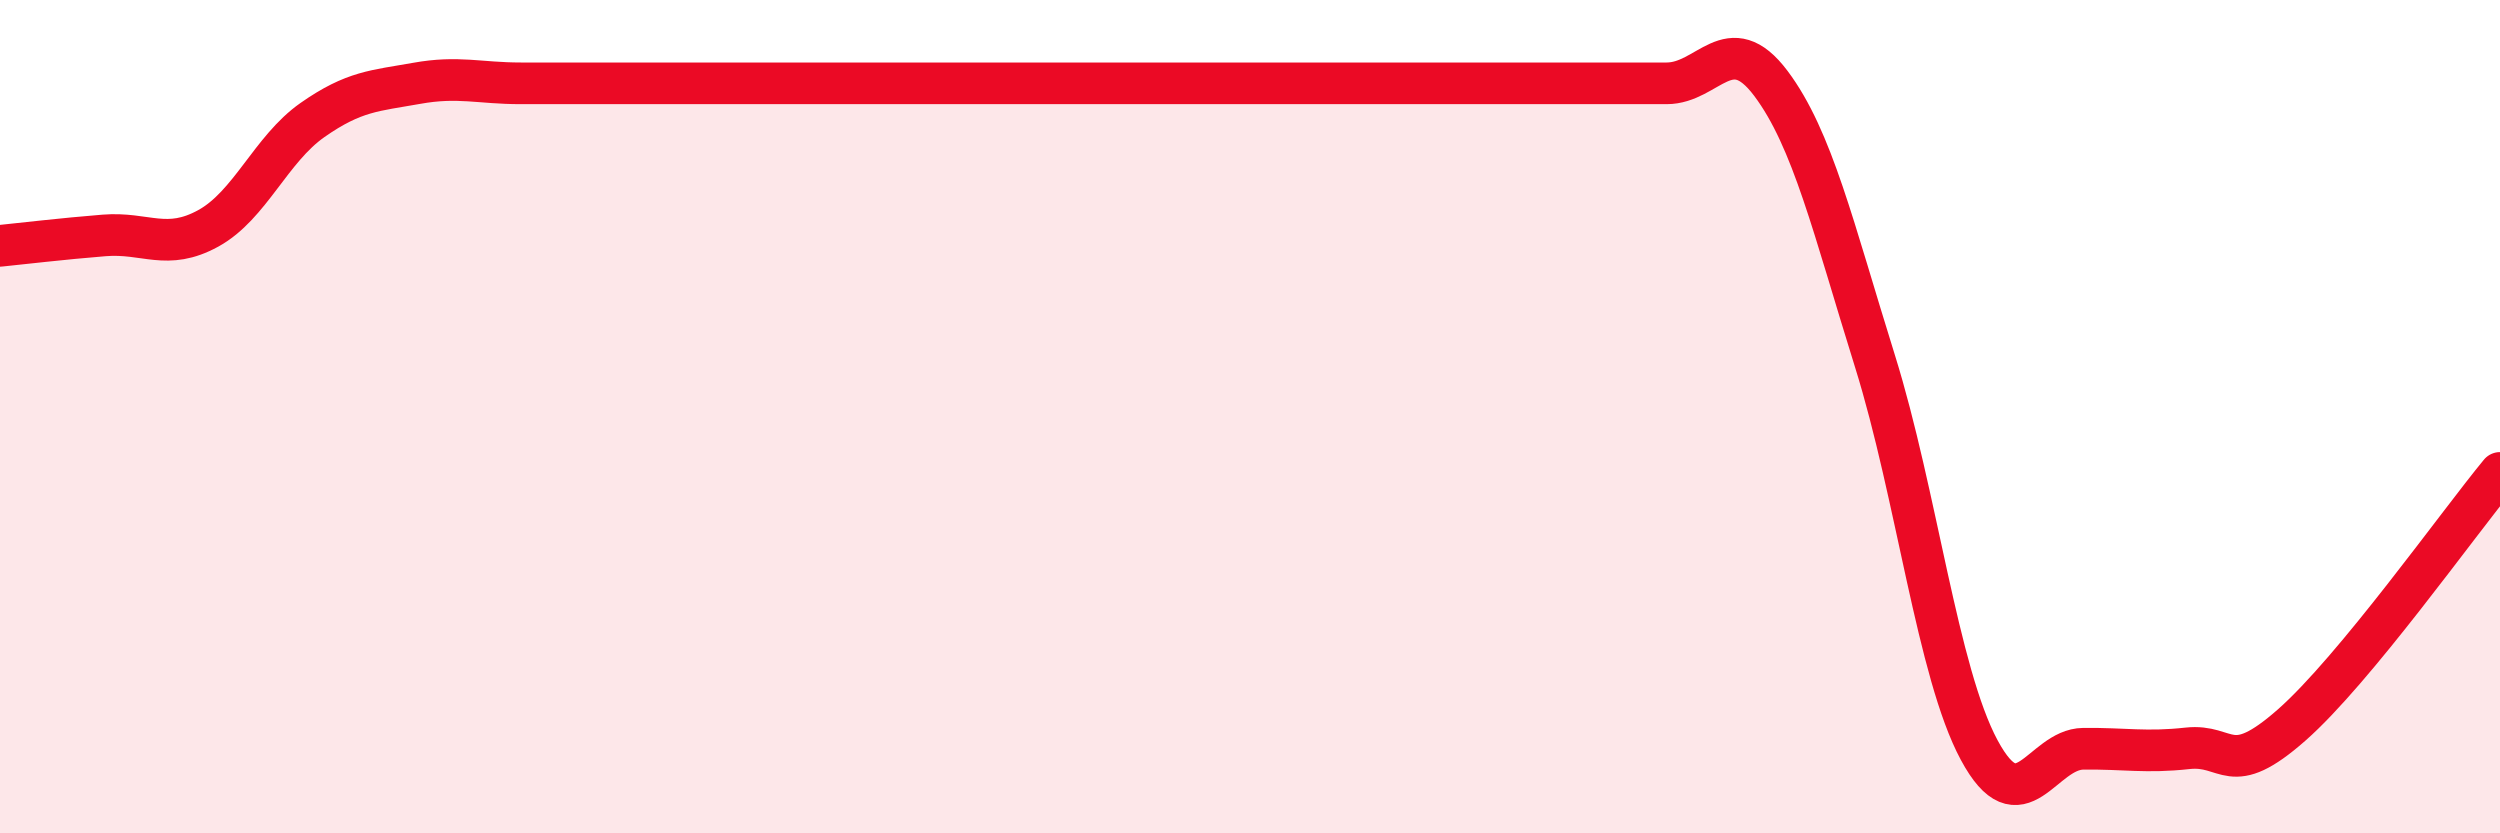
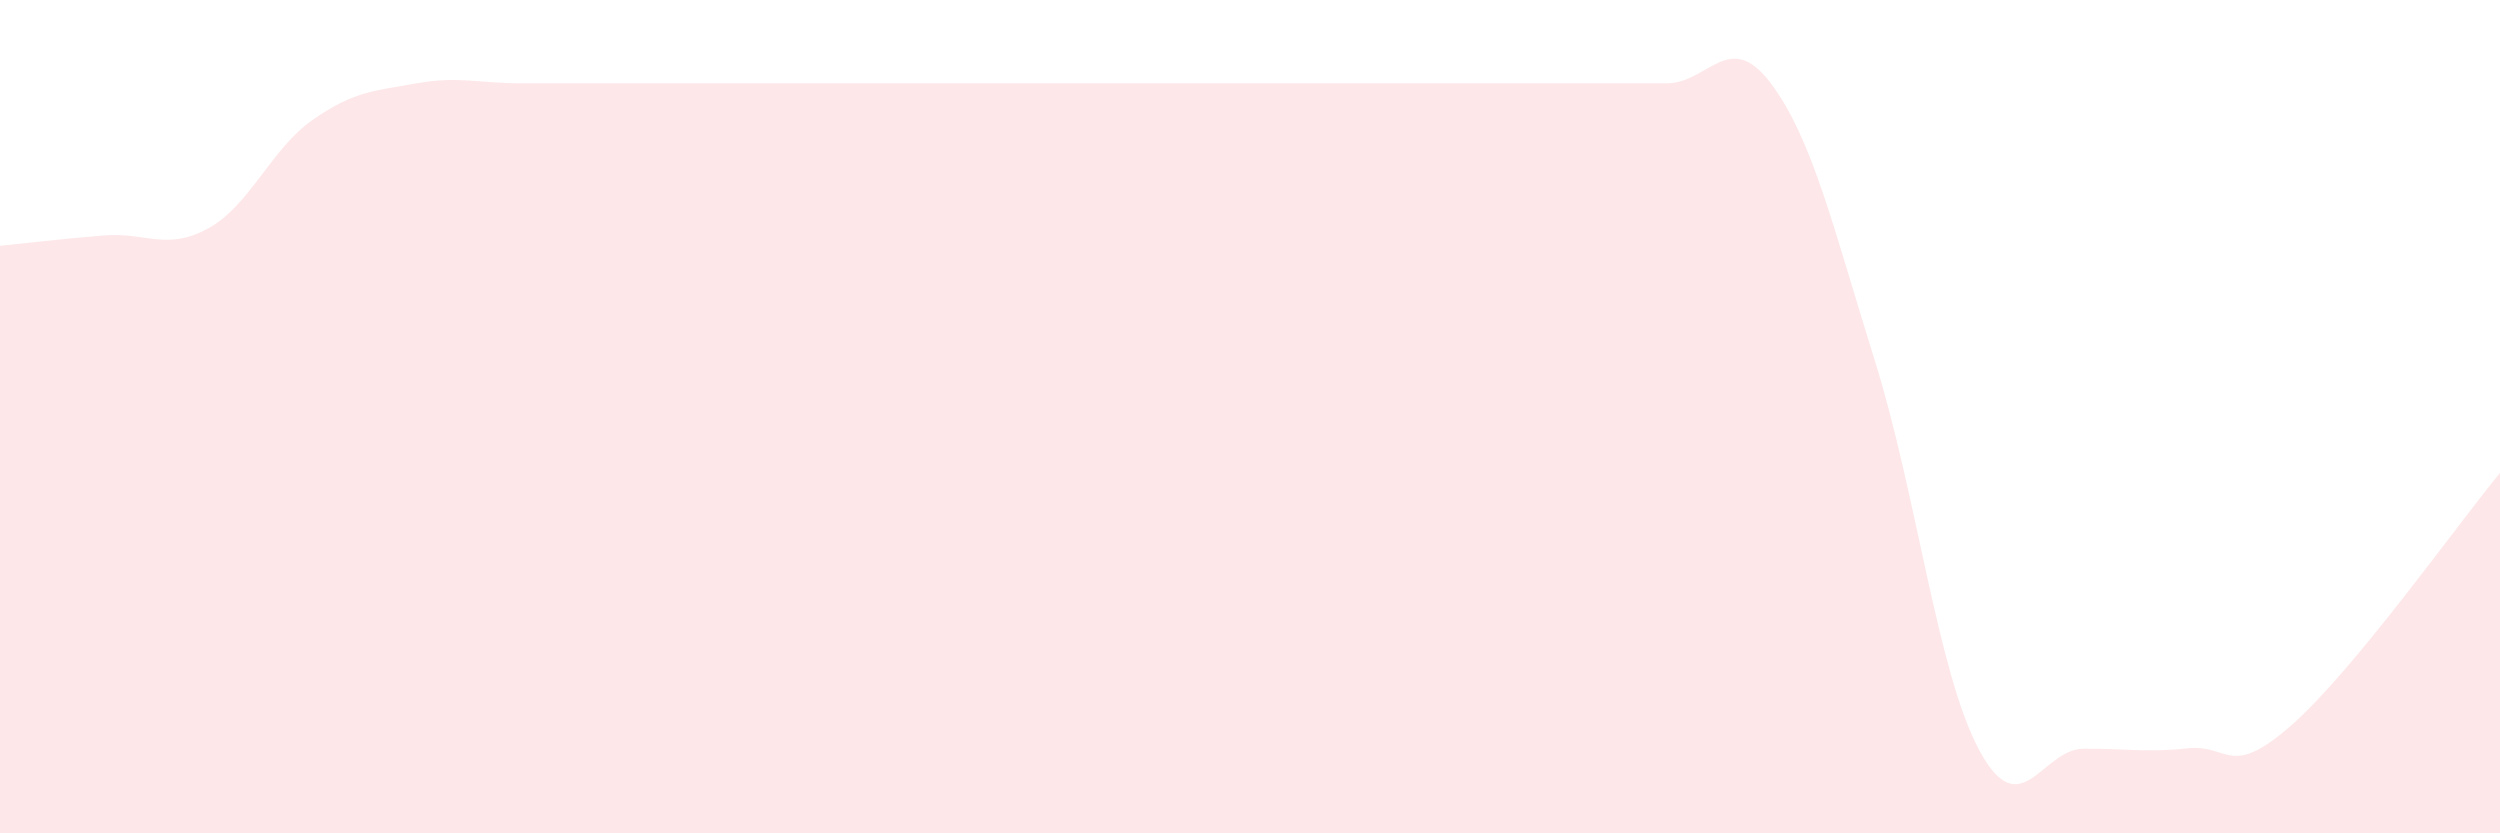
<svg xmlns="http://www.w3.org/2000/svg" width="60" height="20" viewBox="0 0 60 20">
  <path d="M 0,5.9 C 0.5,5.85 1.5,5.73 2.5,5.65 C 3.5,5.57 4,6.03 5,5.48 C 6,4.93 6.5,3.58 7.5,2.88 C 8.5,2.18 9,2.18 10,2 C 11,1.82 11.5,2 12.5,2 C 13.5,2 14,2 15,2 C 16,2 16.5,2 17.5,2 C 18.5,2 19,2 20,2 C 21,2 21.5,2 22.5,2 C 23.5,2 24,2 25,2 C 26,2 26.5,2 27.5,2 C 28.5,2 29,2 30,2 C 31,2 31.5,2 32.5,2 C 33.5,2 34,2 35,2 C 36,2 36.5,2 37.5,2 C 38.5,2 39,2 40,2 C 41,2 41.5,0.67 42.5,2 C 43.5,3.33 44,5.47 45,8.67 C 46,11.87 46.5,16.14 47.5,18 C 48.5,19.86 49,17.98 50,17.97 C 51,17.96 51.5,18.07 52.5,17.96 C 53.5,17.85 53.5,18.72 55,17.4 C 56.5,16.08 59,12.56 60,11.35L60 20L0 20Z" fill="#EB0A25" opacity="0.1" stroke-linecap="round" stroke-linejoin="round" />
-   <path d="M 0,5.9 C 0.5,5.85 1.5,5.73 2.5,5.65 C 3.5,5.57 4,6.03 5,5.48 C 6,4.93 6.5,3.58 7.5,2.88 C 8.5,2.18 9,2.18 10,2 C 11,1.82 11.5,2 12.5,2 C 13.5,2 14,2 15,2 C 16,2 16.5,2 17.5,2 C 18.5,2 19,2 20,2 C 21,2 21.5,2 22.5,2 C 23.5,2 24,2 25,2 C 26,2 26.5,2 27.5,2 C 28.5,2 29,2 30,2 C 31,2 31.5,2 32.5,2 C 33.5,2 34,2 35,2 C 36,2 36.5,2 37.5,2 C 38.5,2 39,2 40,2 C 41,2 41.5,0.67 42.5,2 C 43.5,3.33 44,5.47 45,8.67 C 46,11.87 46.5,16.14 47.5,18 C 48.5,19.86 49,17.98 50,17.97 C 51,17.96 51.5,18.07 52.5,17.96 C 53.5,17.85 53.5,18.72 55,17.4 C 56.5,16.08 59,12.56 60,11.35" stroke="#EB0A25" stroke-width="1" fill="none" stroke-linecap="round" stroke-linejoin="round" />
</svg>